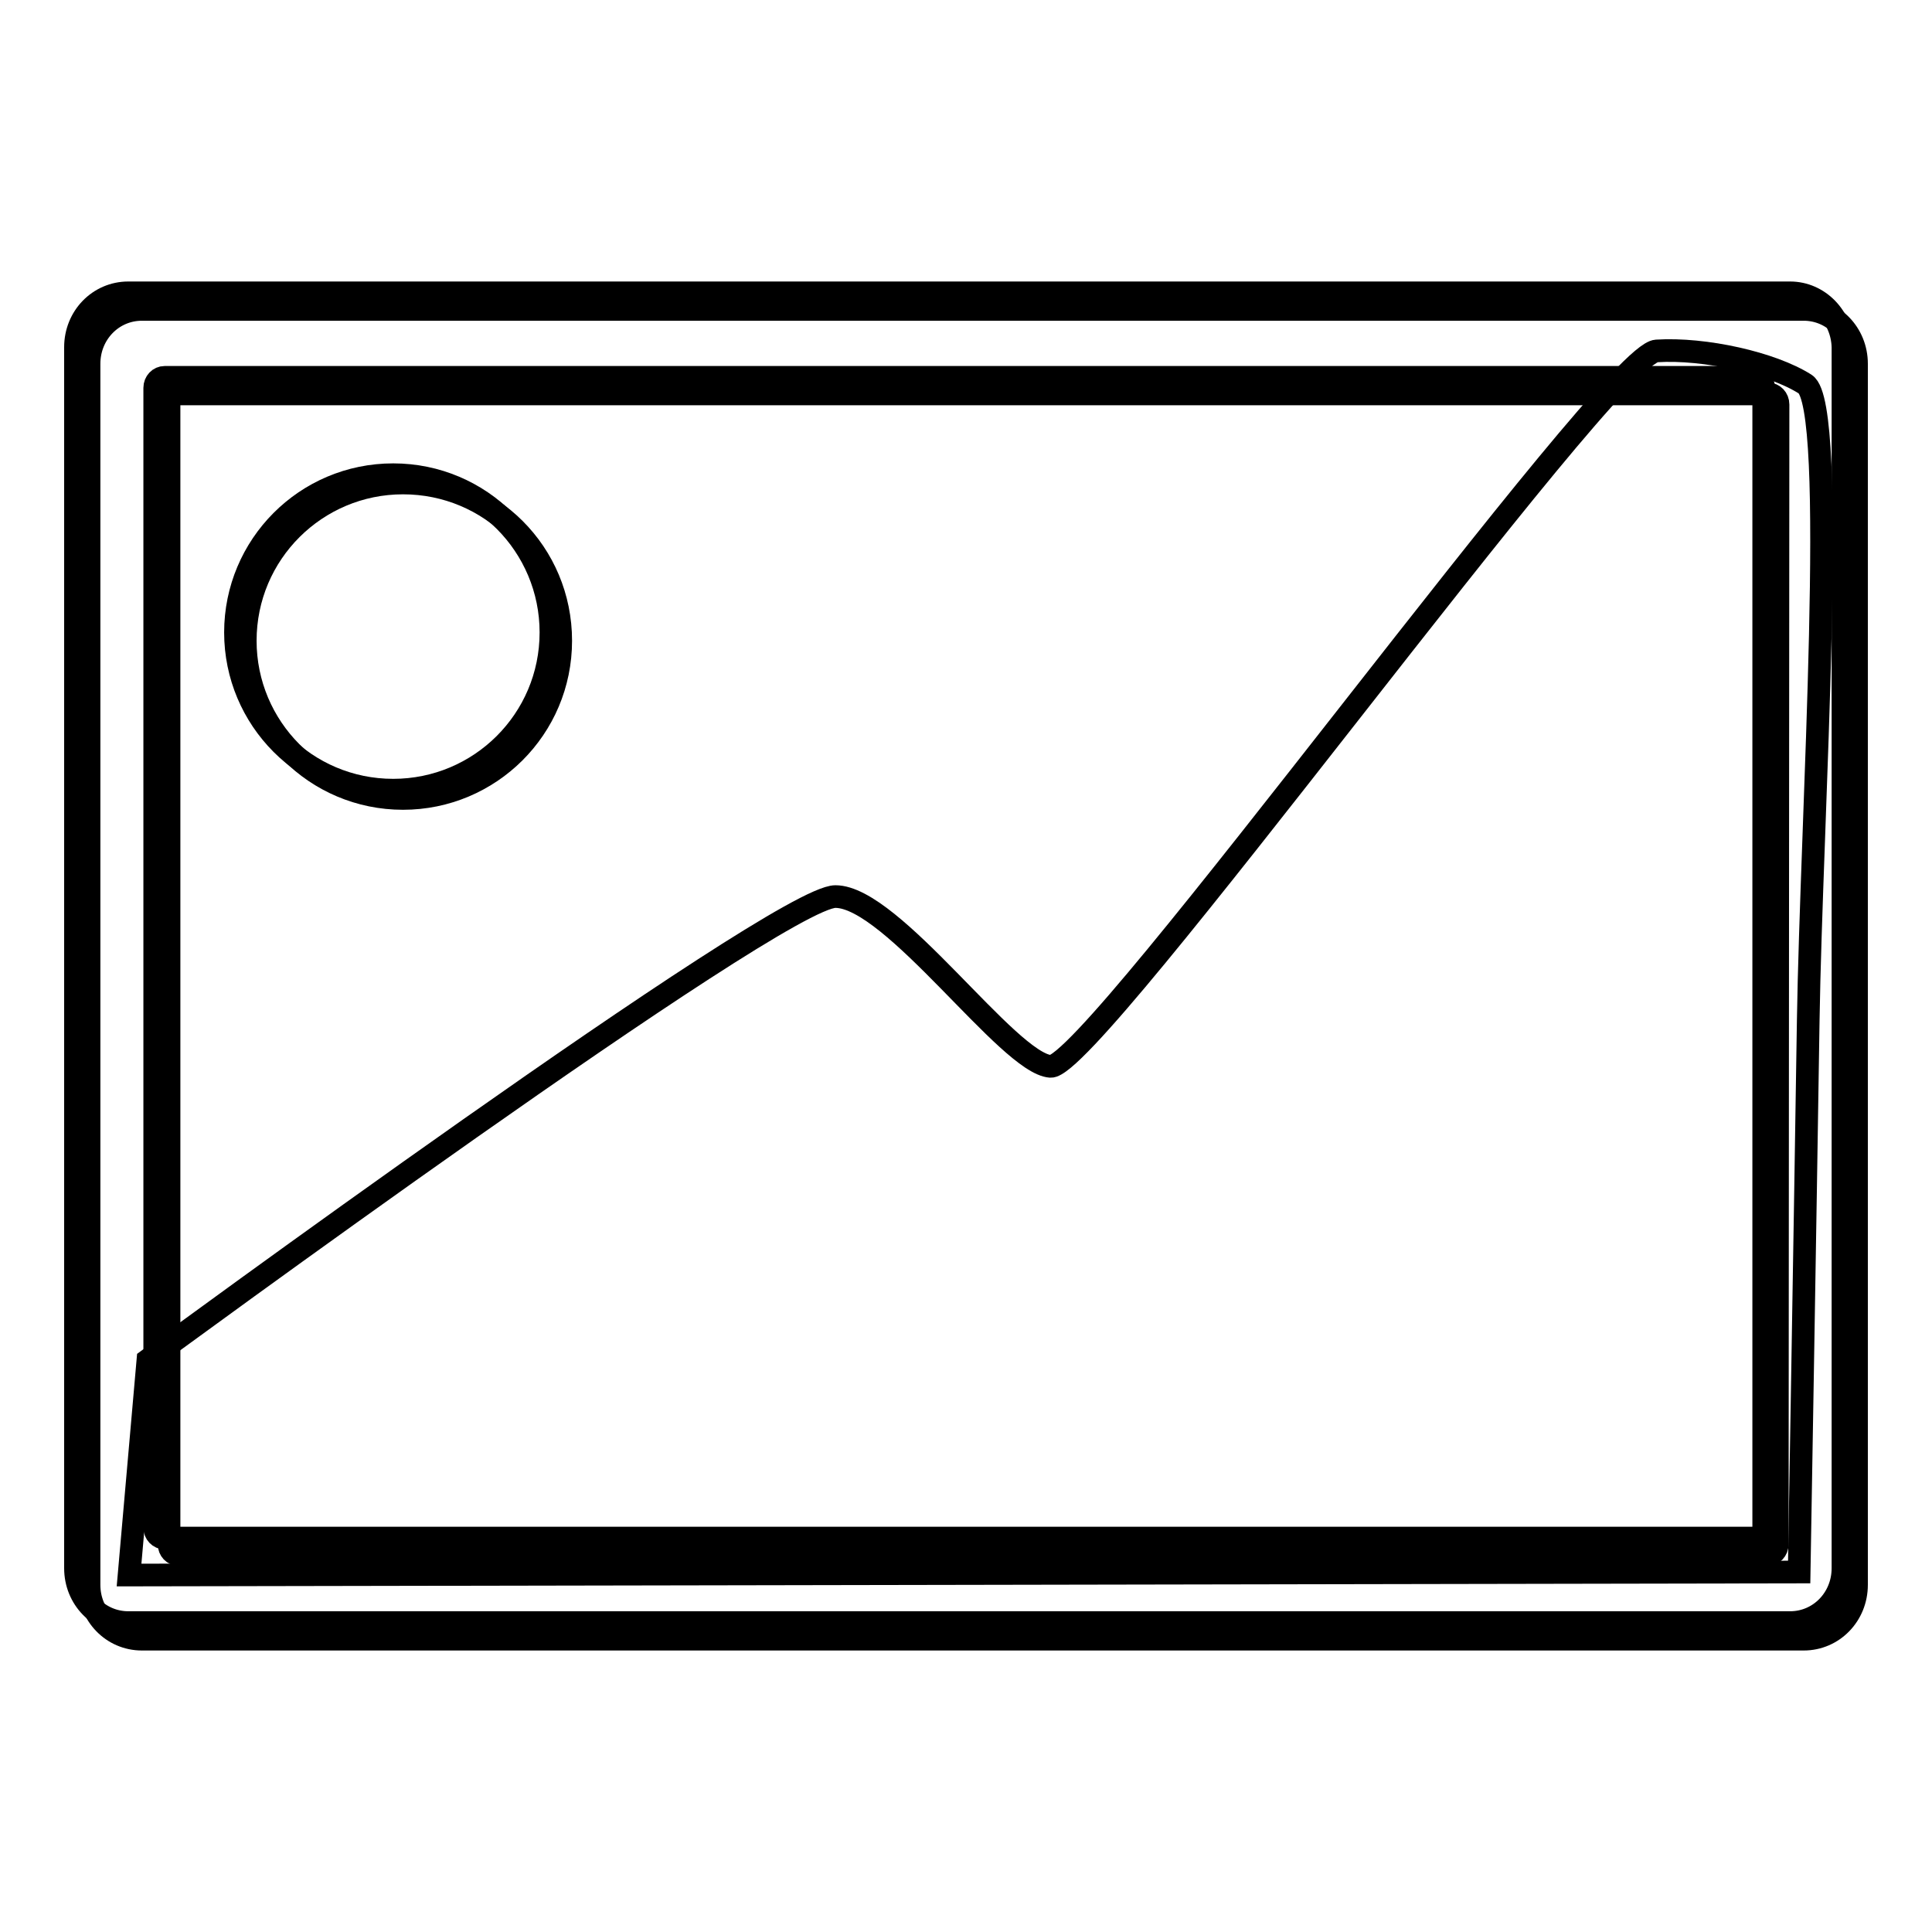
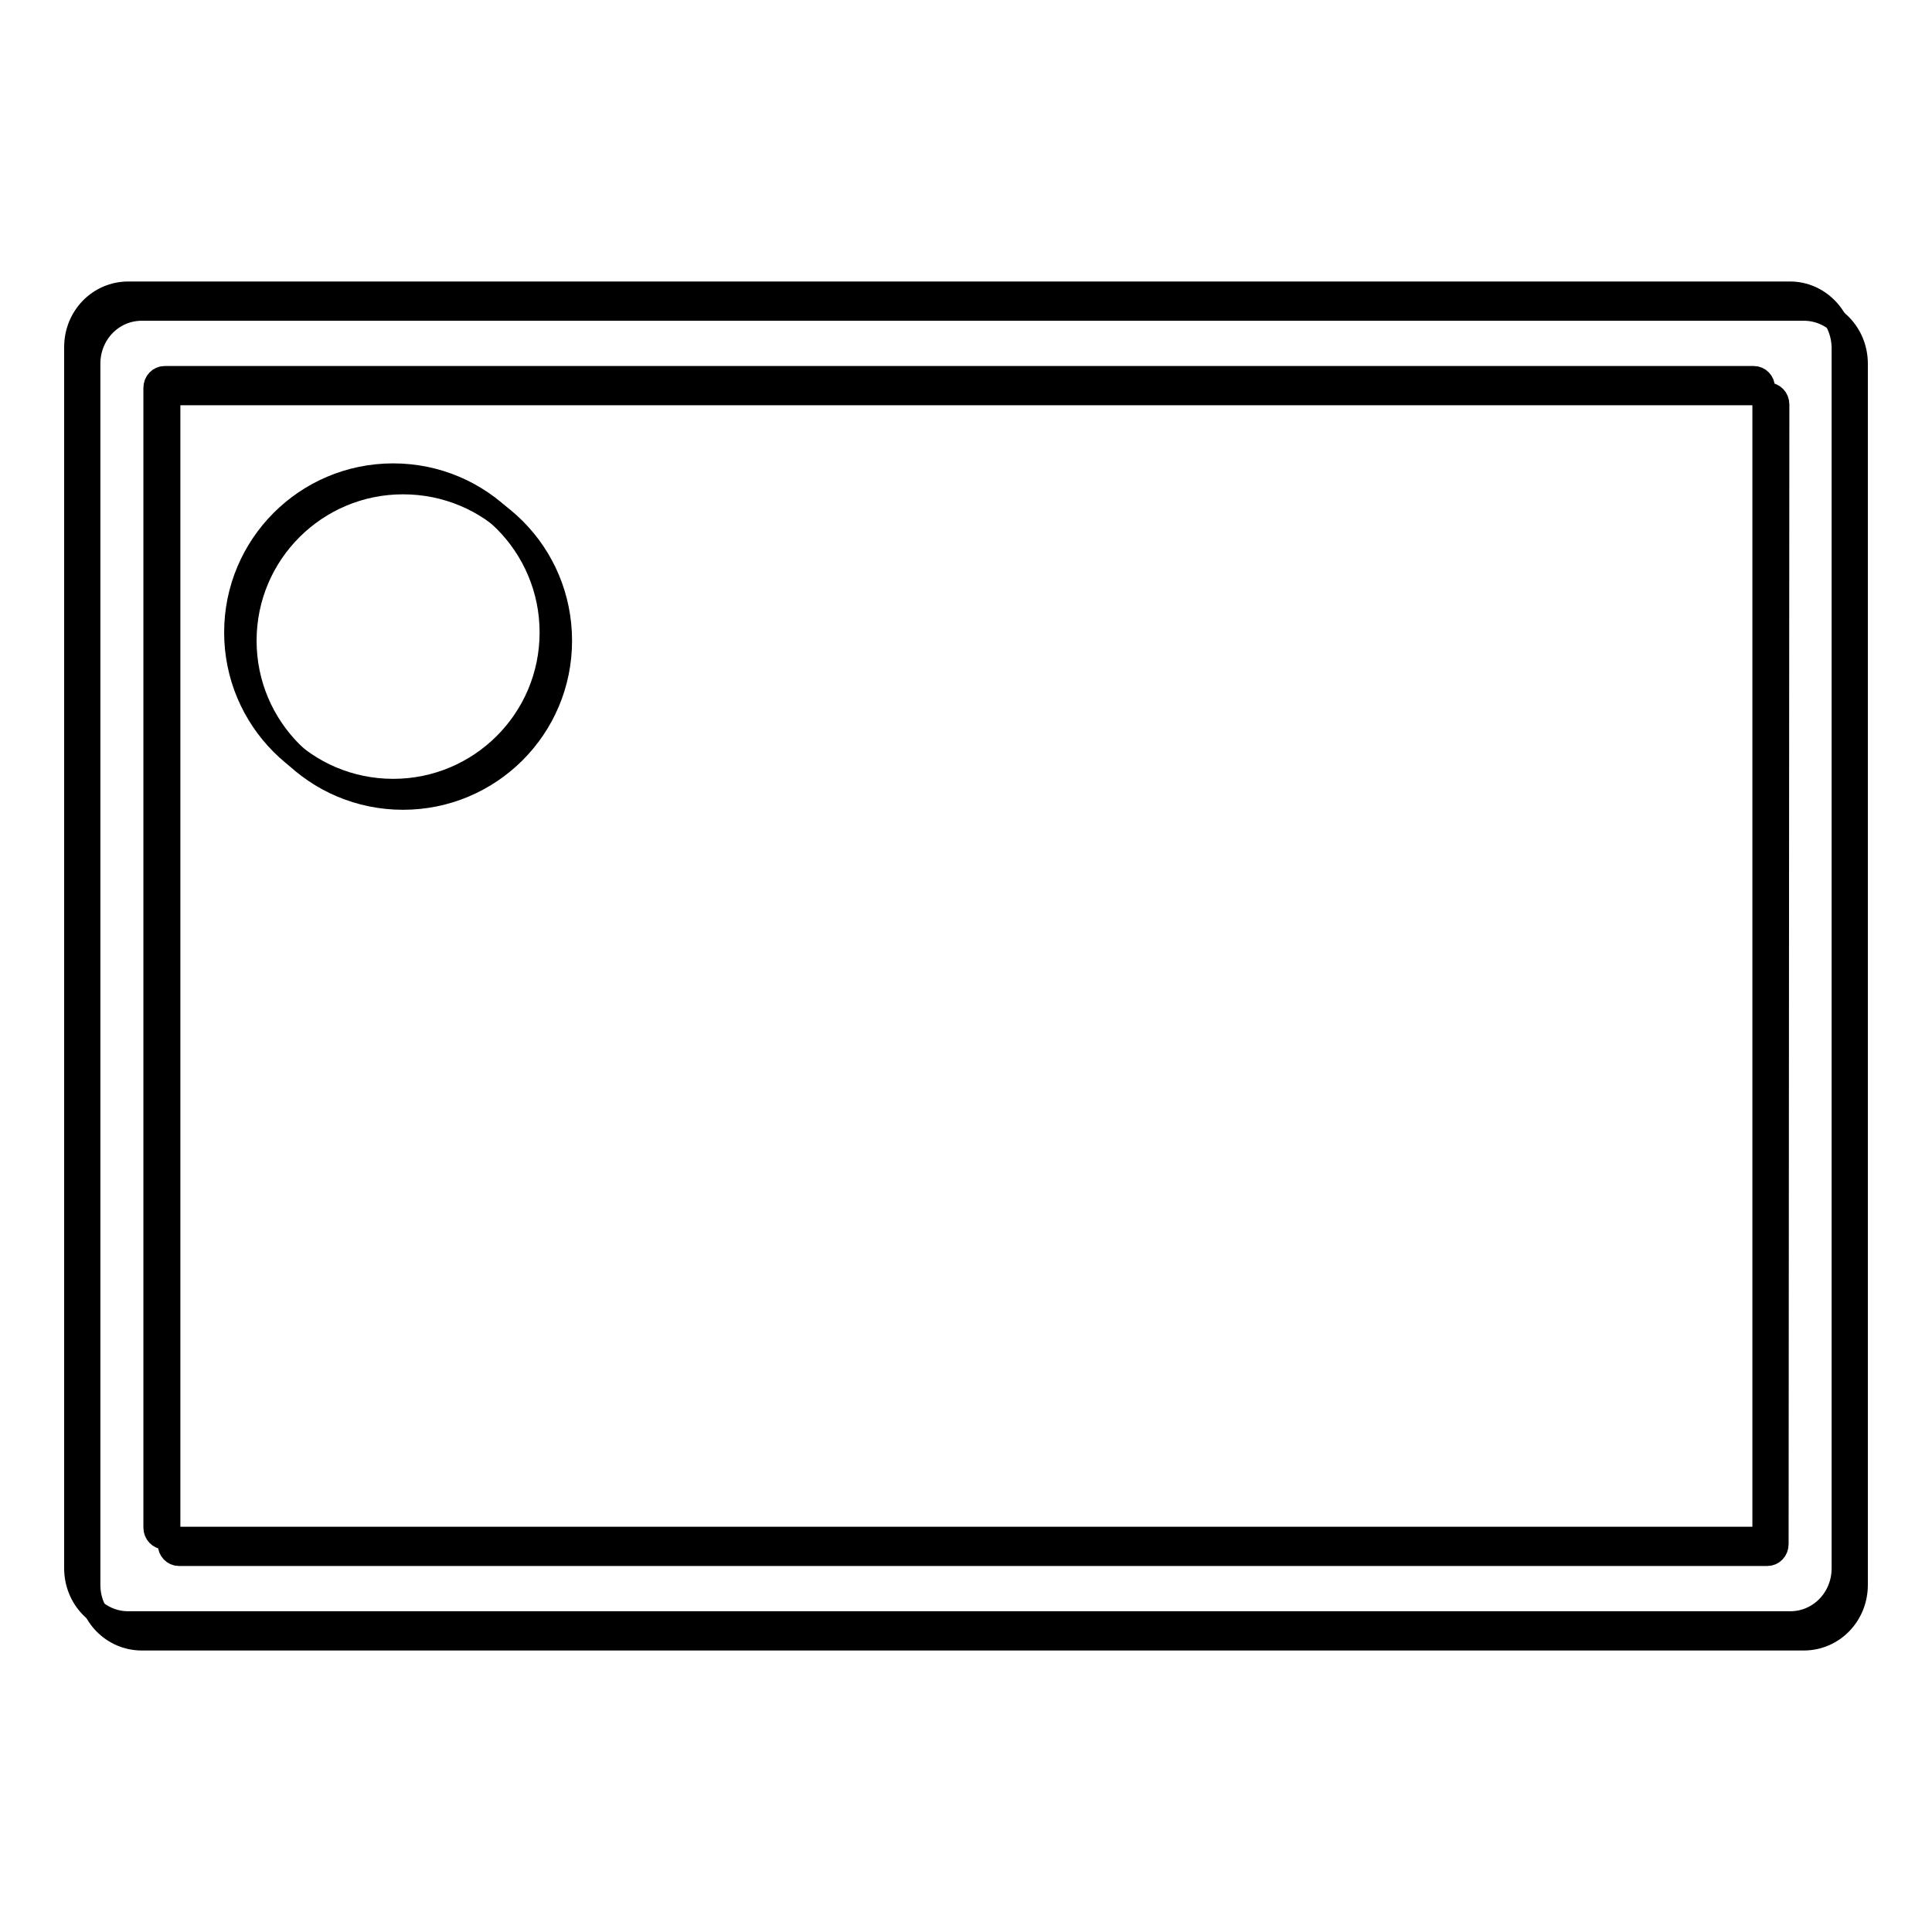
<svg xmlns="http://www.w3.org/2000/svg" version="1.1" x="0px" y="0px" viewBox="0 0 256 256" enable-background="new 0 0 256 256" xml:space="preserve">
  <g>
    <g>
      <path stroke-width="3" fill-opacity="0" stroke="#000000" d="M32.5,84.9c0,11.5,9.3,20.9,20.9,20.9c11.5,0,20.9-9.3,20.9-20.9C74.3,73.3,65,64,53.4,64C41.9,64,32.5,73.3,32.5,84.9L32.5,84.9z" />
      <path stroke-width="3" fill-opacity="0" stroke="#000000" d="M237.2,38.8H17c-3.9,0-7,3.2-7,7.2v161.8c0,4,3.1,7.2,7,7.2h220.2c3.9,0,7-3.2,7-7.2V46C244.1,42,241,38.8,237.2,38.8z M233.7,202.4c0,0.8-0.6,1.4-1.3,1.4H21.8c-0.7,0-1.3-0.6-1.3-1.4V51.4c0-0.8,0.6-1.4,1.3-1.4h210.6c0.7,0,1.3,0.6,1.3,1.4V202.4z" />
      <path stroke-width="3" fill-opacity="0" stroke="#000000" d="M239,41H18.8c-3.9,0-7,3.2-7,7.2V210c0,4,3.1,7.2,7,7.2H239c3.9,0,7-3.2,7-7.2V48.2C246,44.2,242.9,41,239,41z M235.5,204.6c0,0.8-0.6,1.4-1.3,1.4H23.7c-0.7,0-1.3-0.6-1.3-1.4V53.6c0-0.8,0.6-1.4,1.3-1.4h210.6c0.7,0,1.3,0.6,1.3,1.4L235.5,204.6L235.5,204.6z" />
-       <path stroke-width="3" fill-opacity="0" stroke="#000000" d="M19.6,180.2c0,0,83.5-61.4,91.1-61.4c7.6,0,22.9,22.1,28.5,22.5c5.6,0.4,73.9-94.4,80.3-94.8c6.4-0.4,15.3,1.6,19.7,4.4c4.4,2.8,0.8,57.8,0.4,84.3c-0.4,26.5-1.2,73.1-1.2,73.1l-221.3,0.4L19.6,180.2z" />
      <path stroke-width="3" fill-opacity="0" stroke="#000000" d="M31.2,83.8c0,11.5,9.3,20.9,20.9,20.9c11.5,0,20.9-9.3,20.9-20.9c0-11.5-9.3-20.9-20.9-20.9C40.5,62.9,31.2,72.3,31.2,83.8z" />
    </g>
  </g>
</svg>